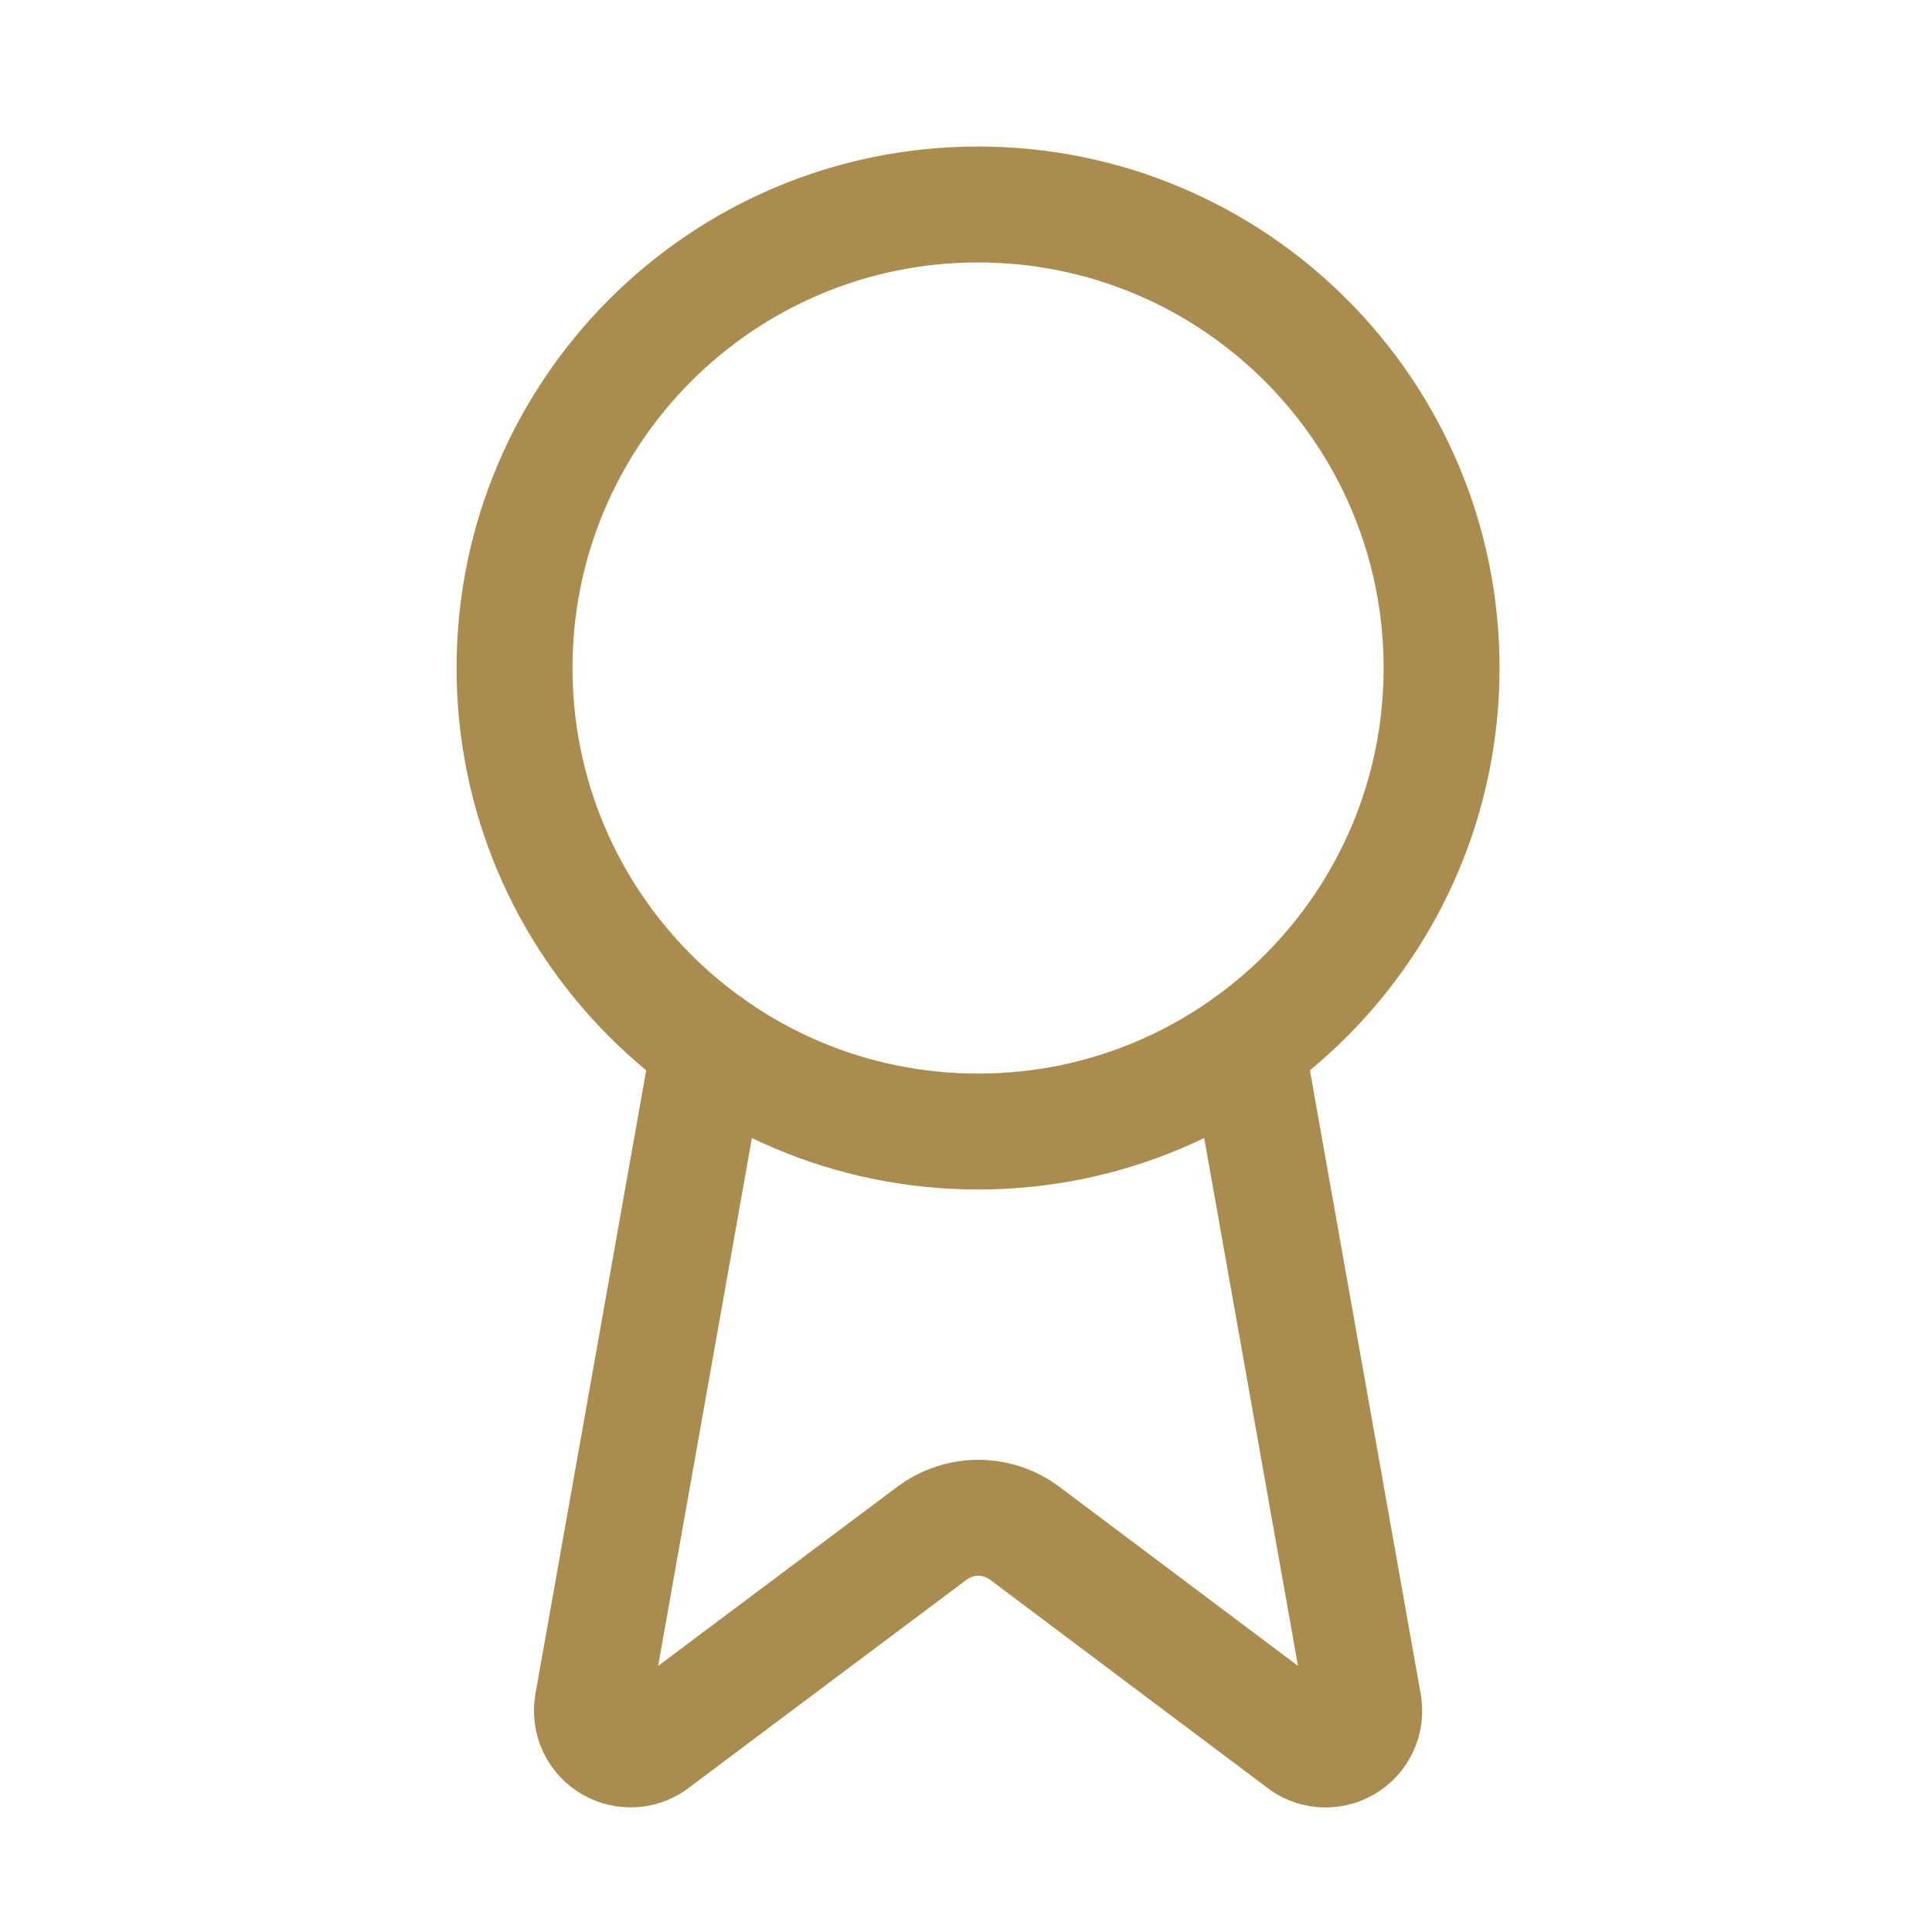
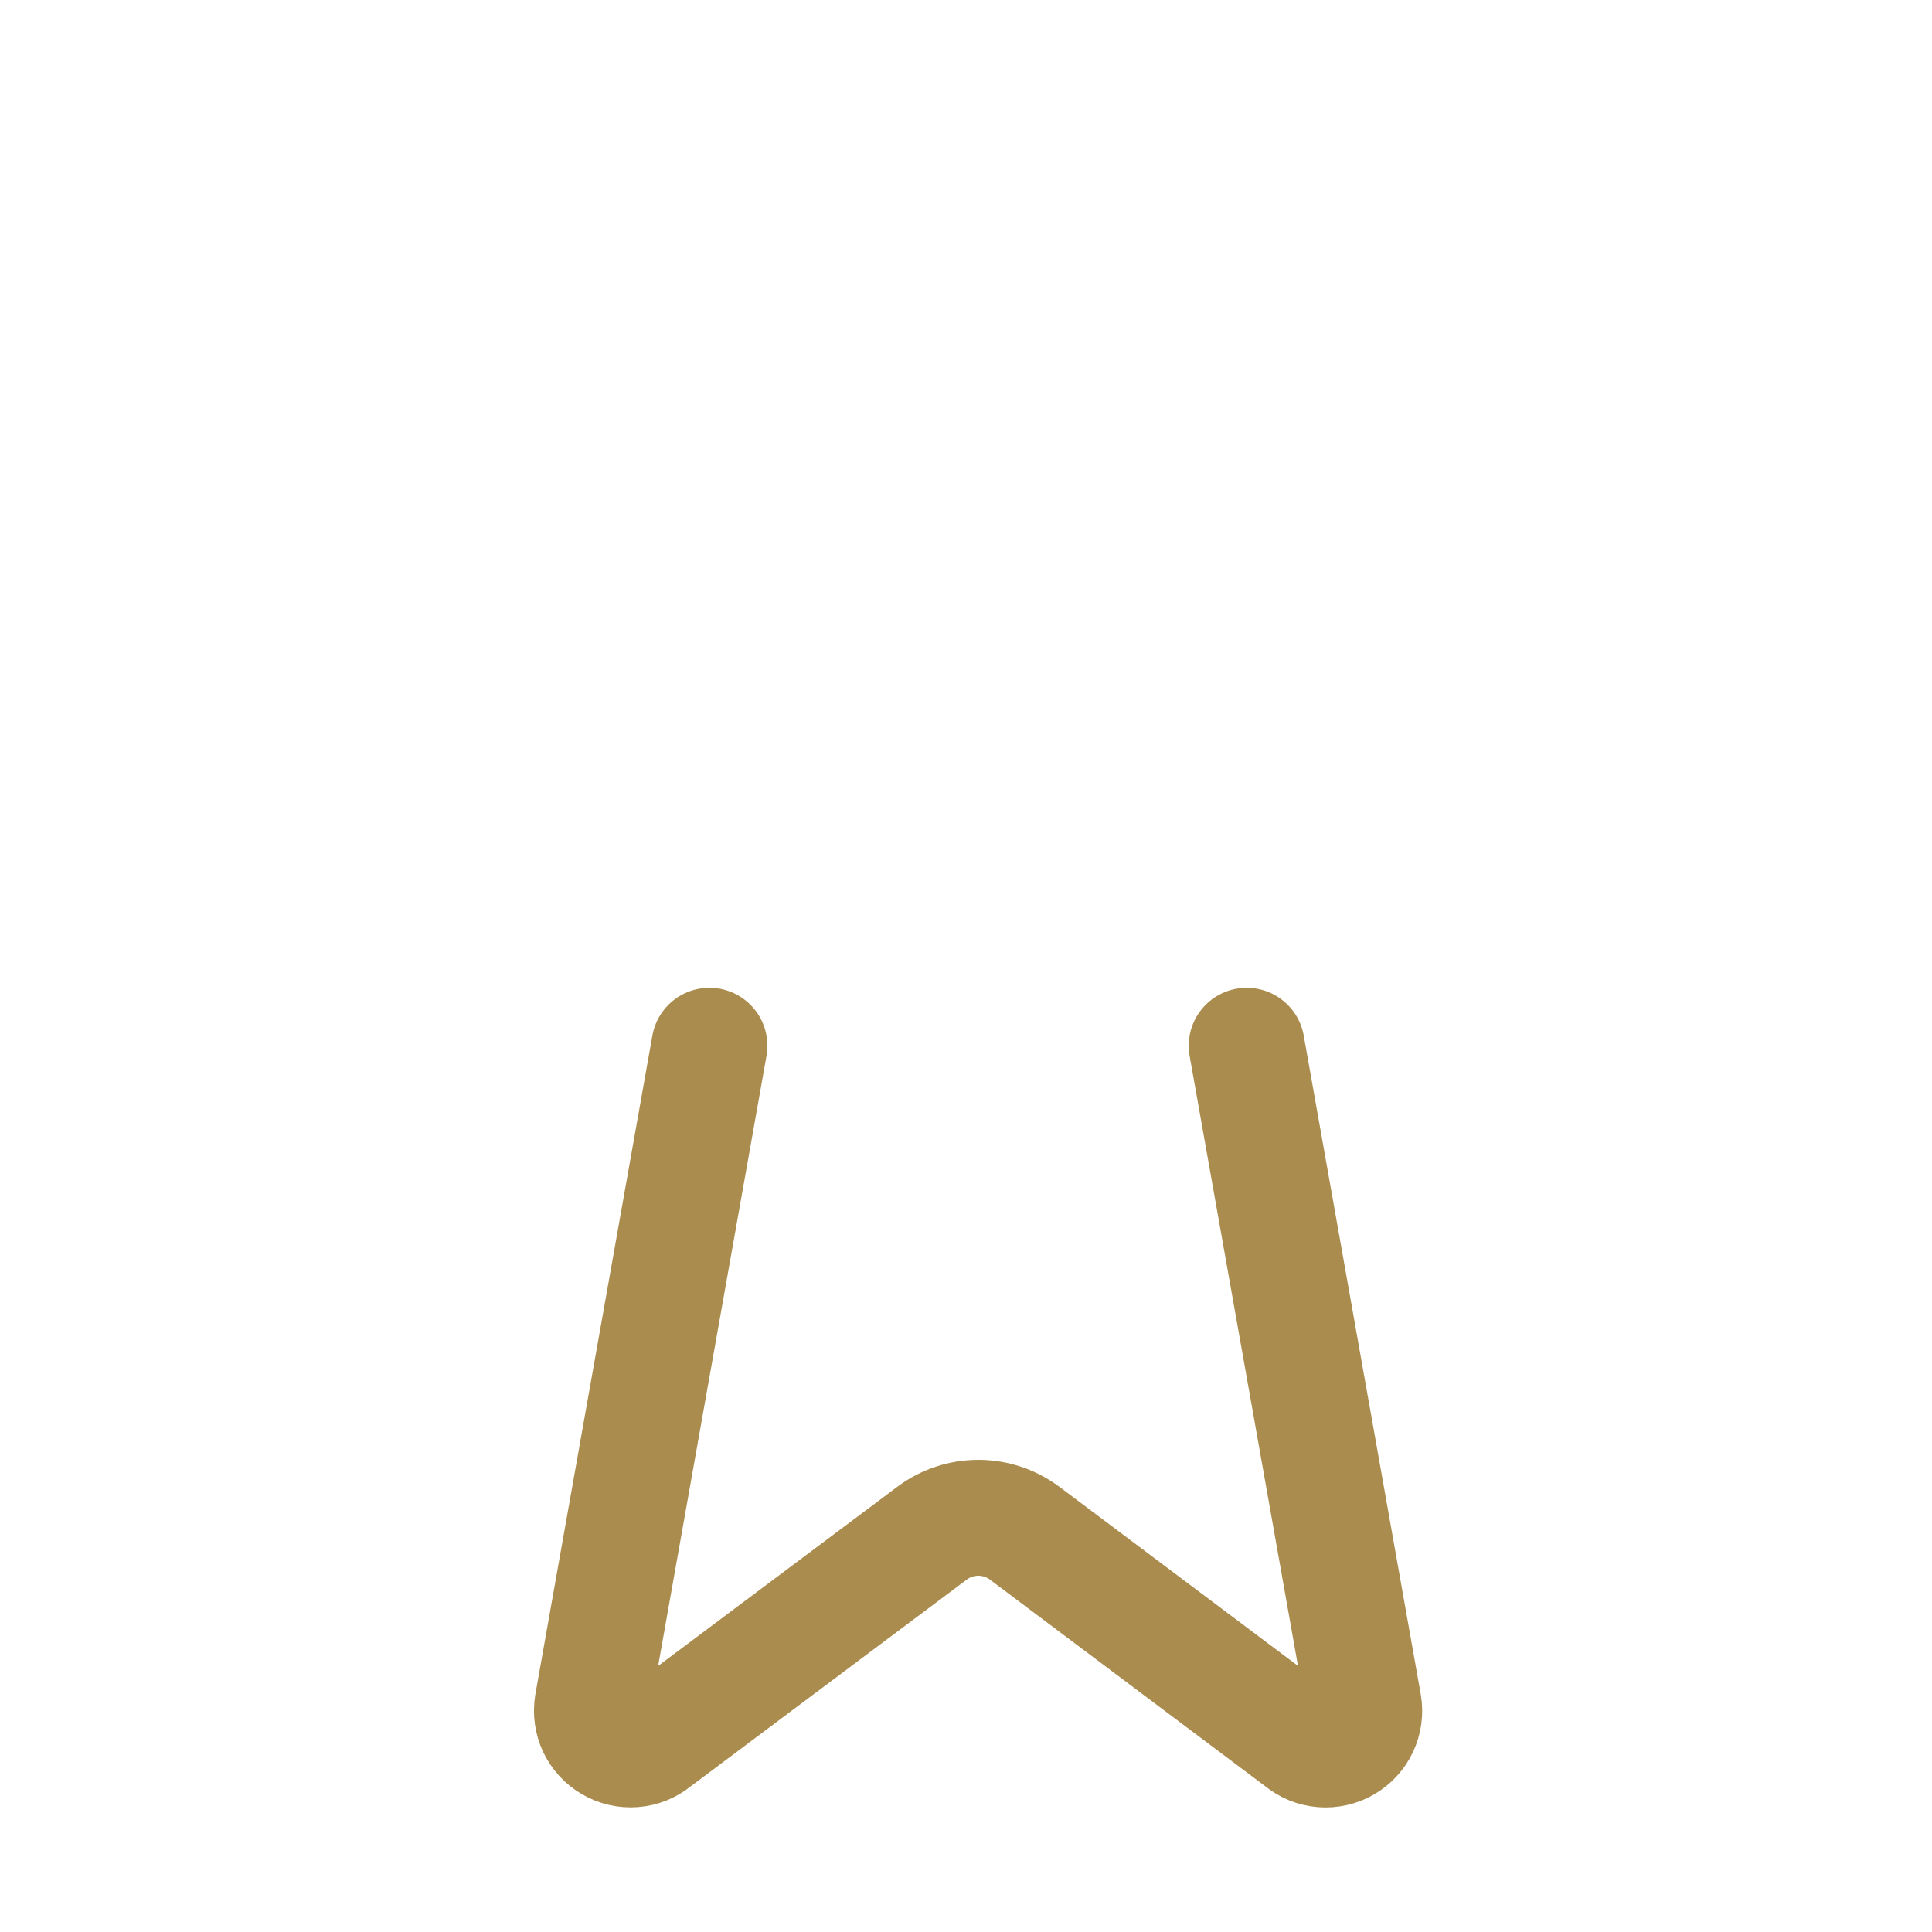
<svg xmlns="http://www.w3.org/2000/svg" width="25" height="25" viewBox="0 0 25 25" fill="none">
  <path d="M16.132 13.532L17.646 22.055C17.663 22.156 17.649 22.259 17.606 22.351C17.563 22.443 17.492 22.52 17.404 22.571C17.316 22.622 17.215 22.645 17.113 22.637C17.012 22.629 16.915 22.59 16.837 22.525L13.258 19.839C13.085 19.71 12.875 19.64 12.659 19.64C12.444 19.64 12.234 19.71 12.061 19.839L8.476 22.524C8.398 22.589 8.301 22.628 8.2 22.636C8.098 22.644 7.997 22.621 7.909 22.57C7.821 22.519 7.751 22.443 7.707 22.351C7.664 22.259 7.65 22.156 7.666 22.055L9.18 13.532" stroke="#AA8C4E" stroke-width="1.5" stroke-linecap="round" stroke-linejoin="round" />
-   <path d="M12.656 14.642C15.969 14.642 18.654 11.956 18.654 8.644C18.654 5.331 15.969 2.646 12.656 2.646C9.343 2.646 6.658 5.331 6.658 8.644C6.658 11.956 9.343 14.642 12.656 14.642Z" stroke="#AA8C4E" stroke-width="1.5" stroke-linecap="round" stroke-linejoin="round" />
</svg>